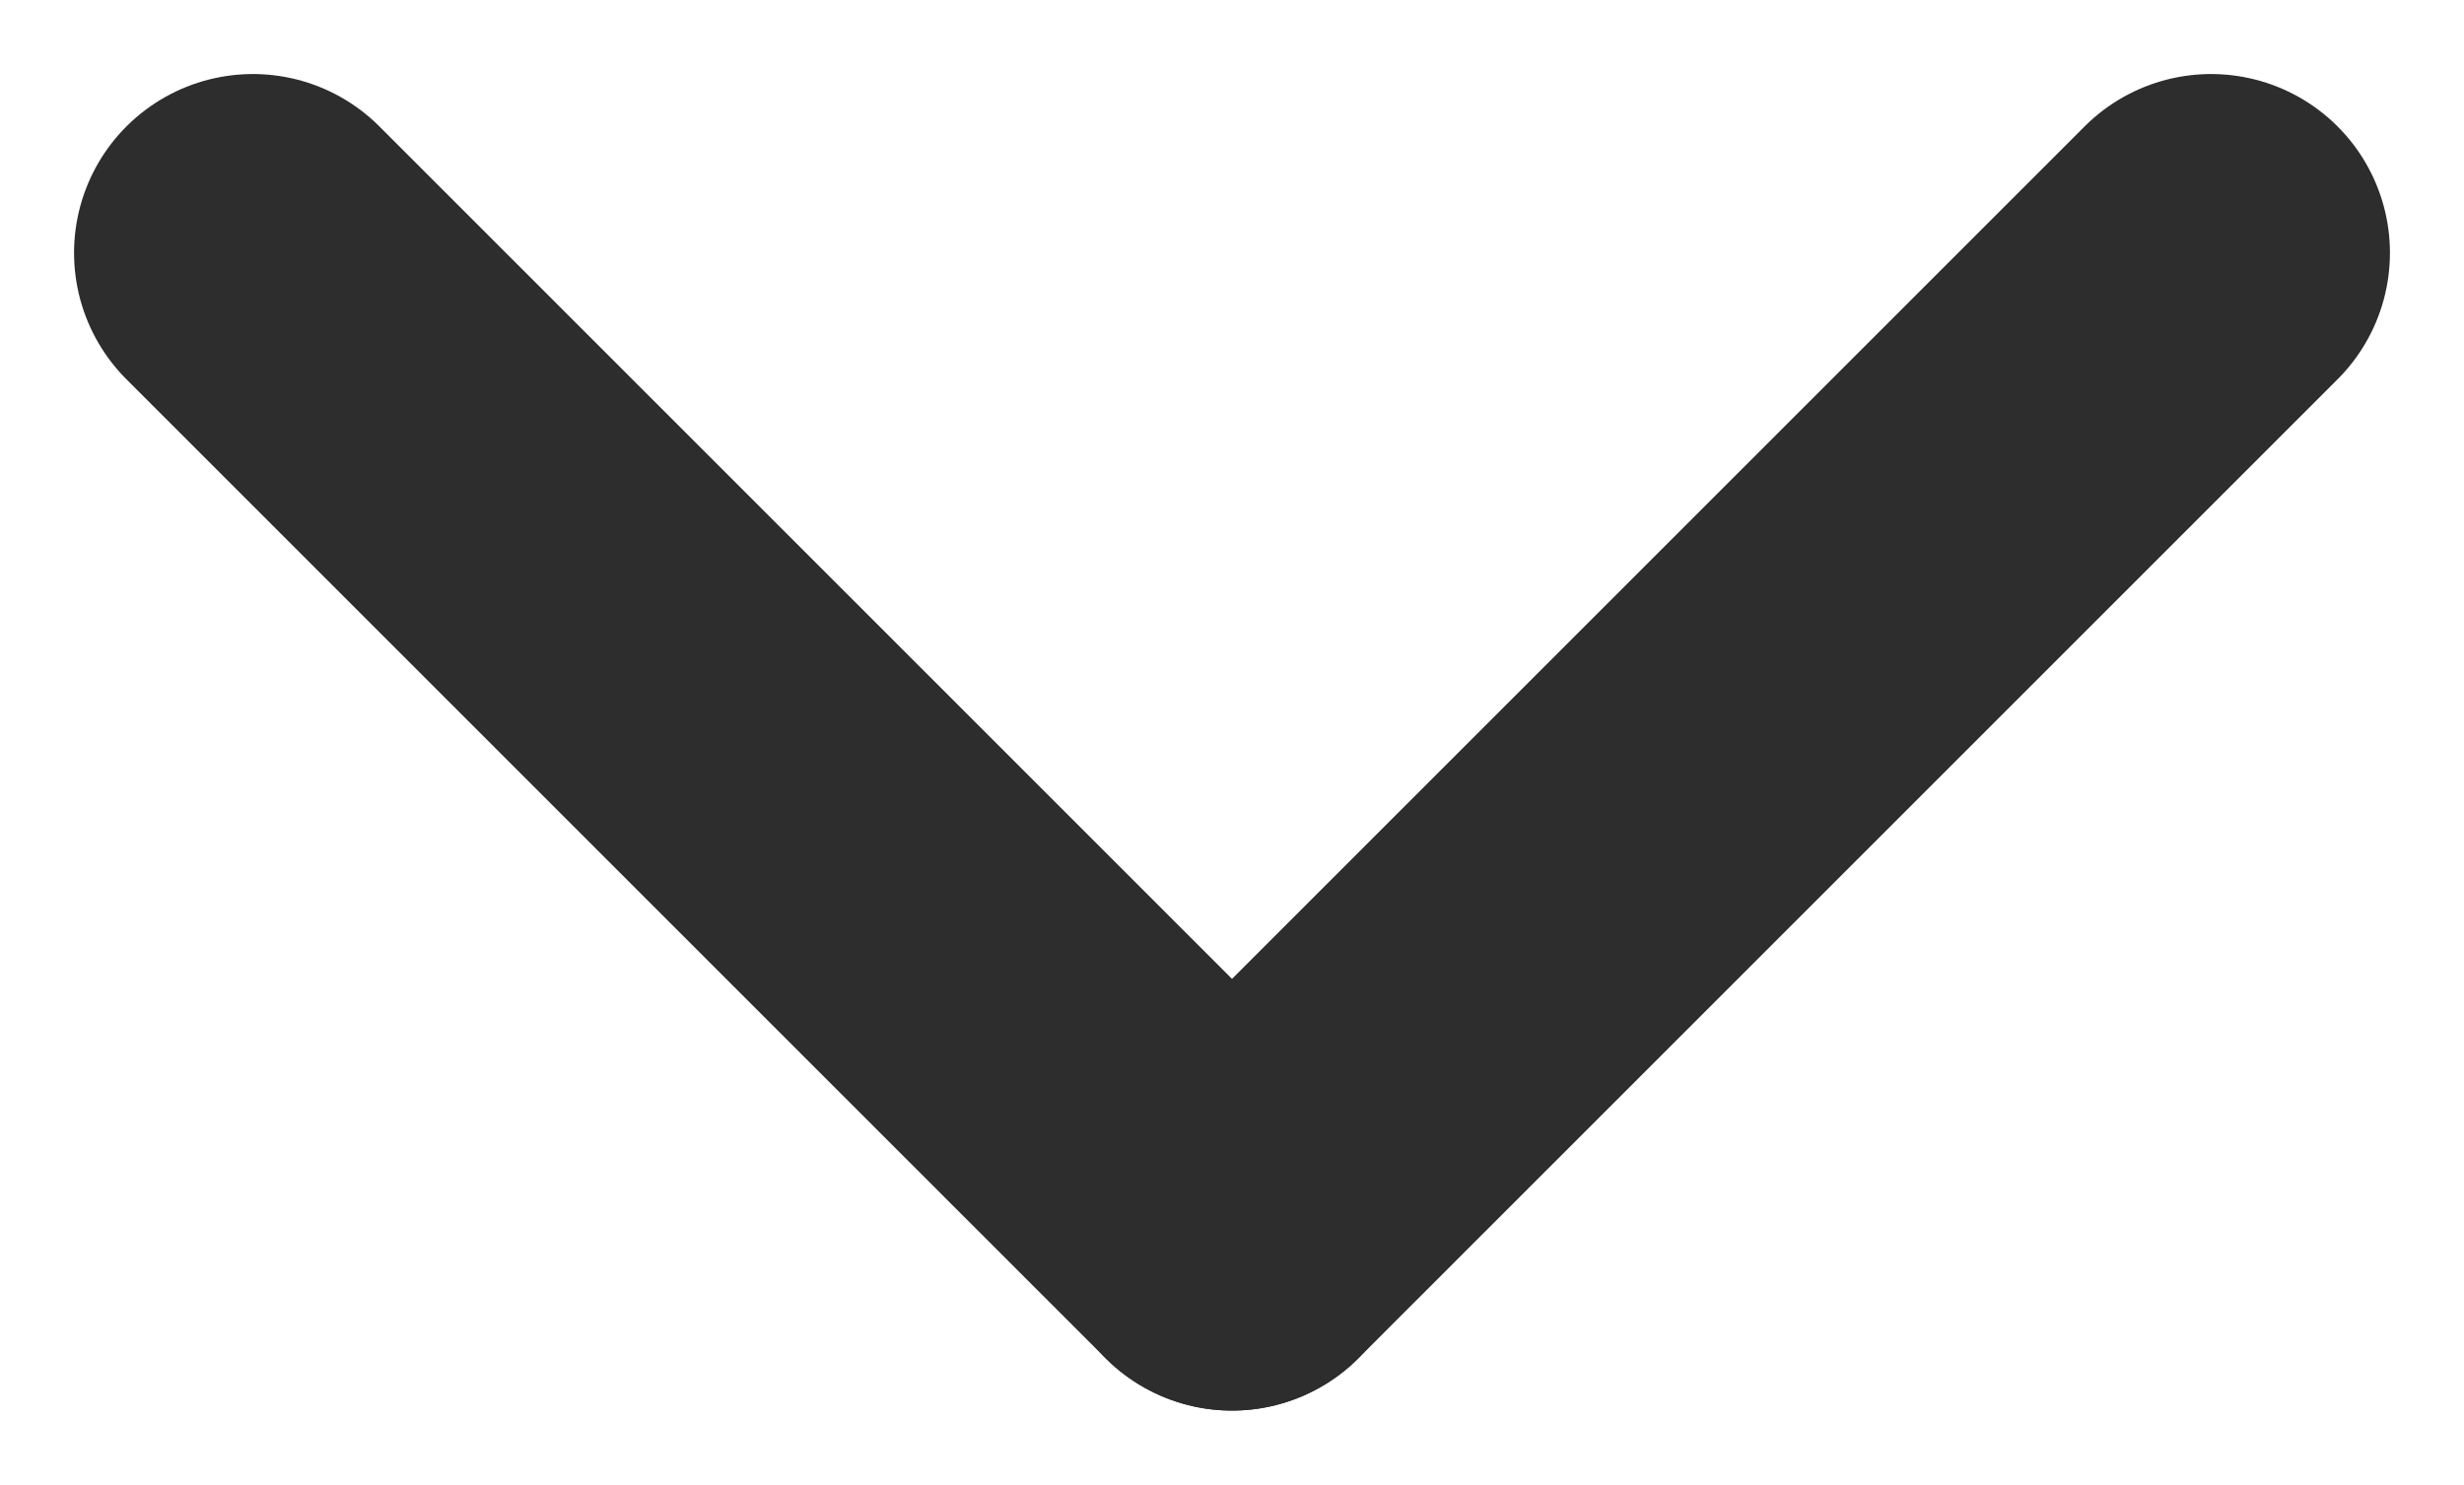
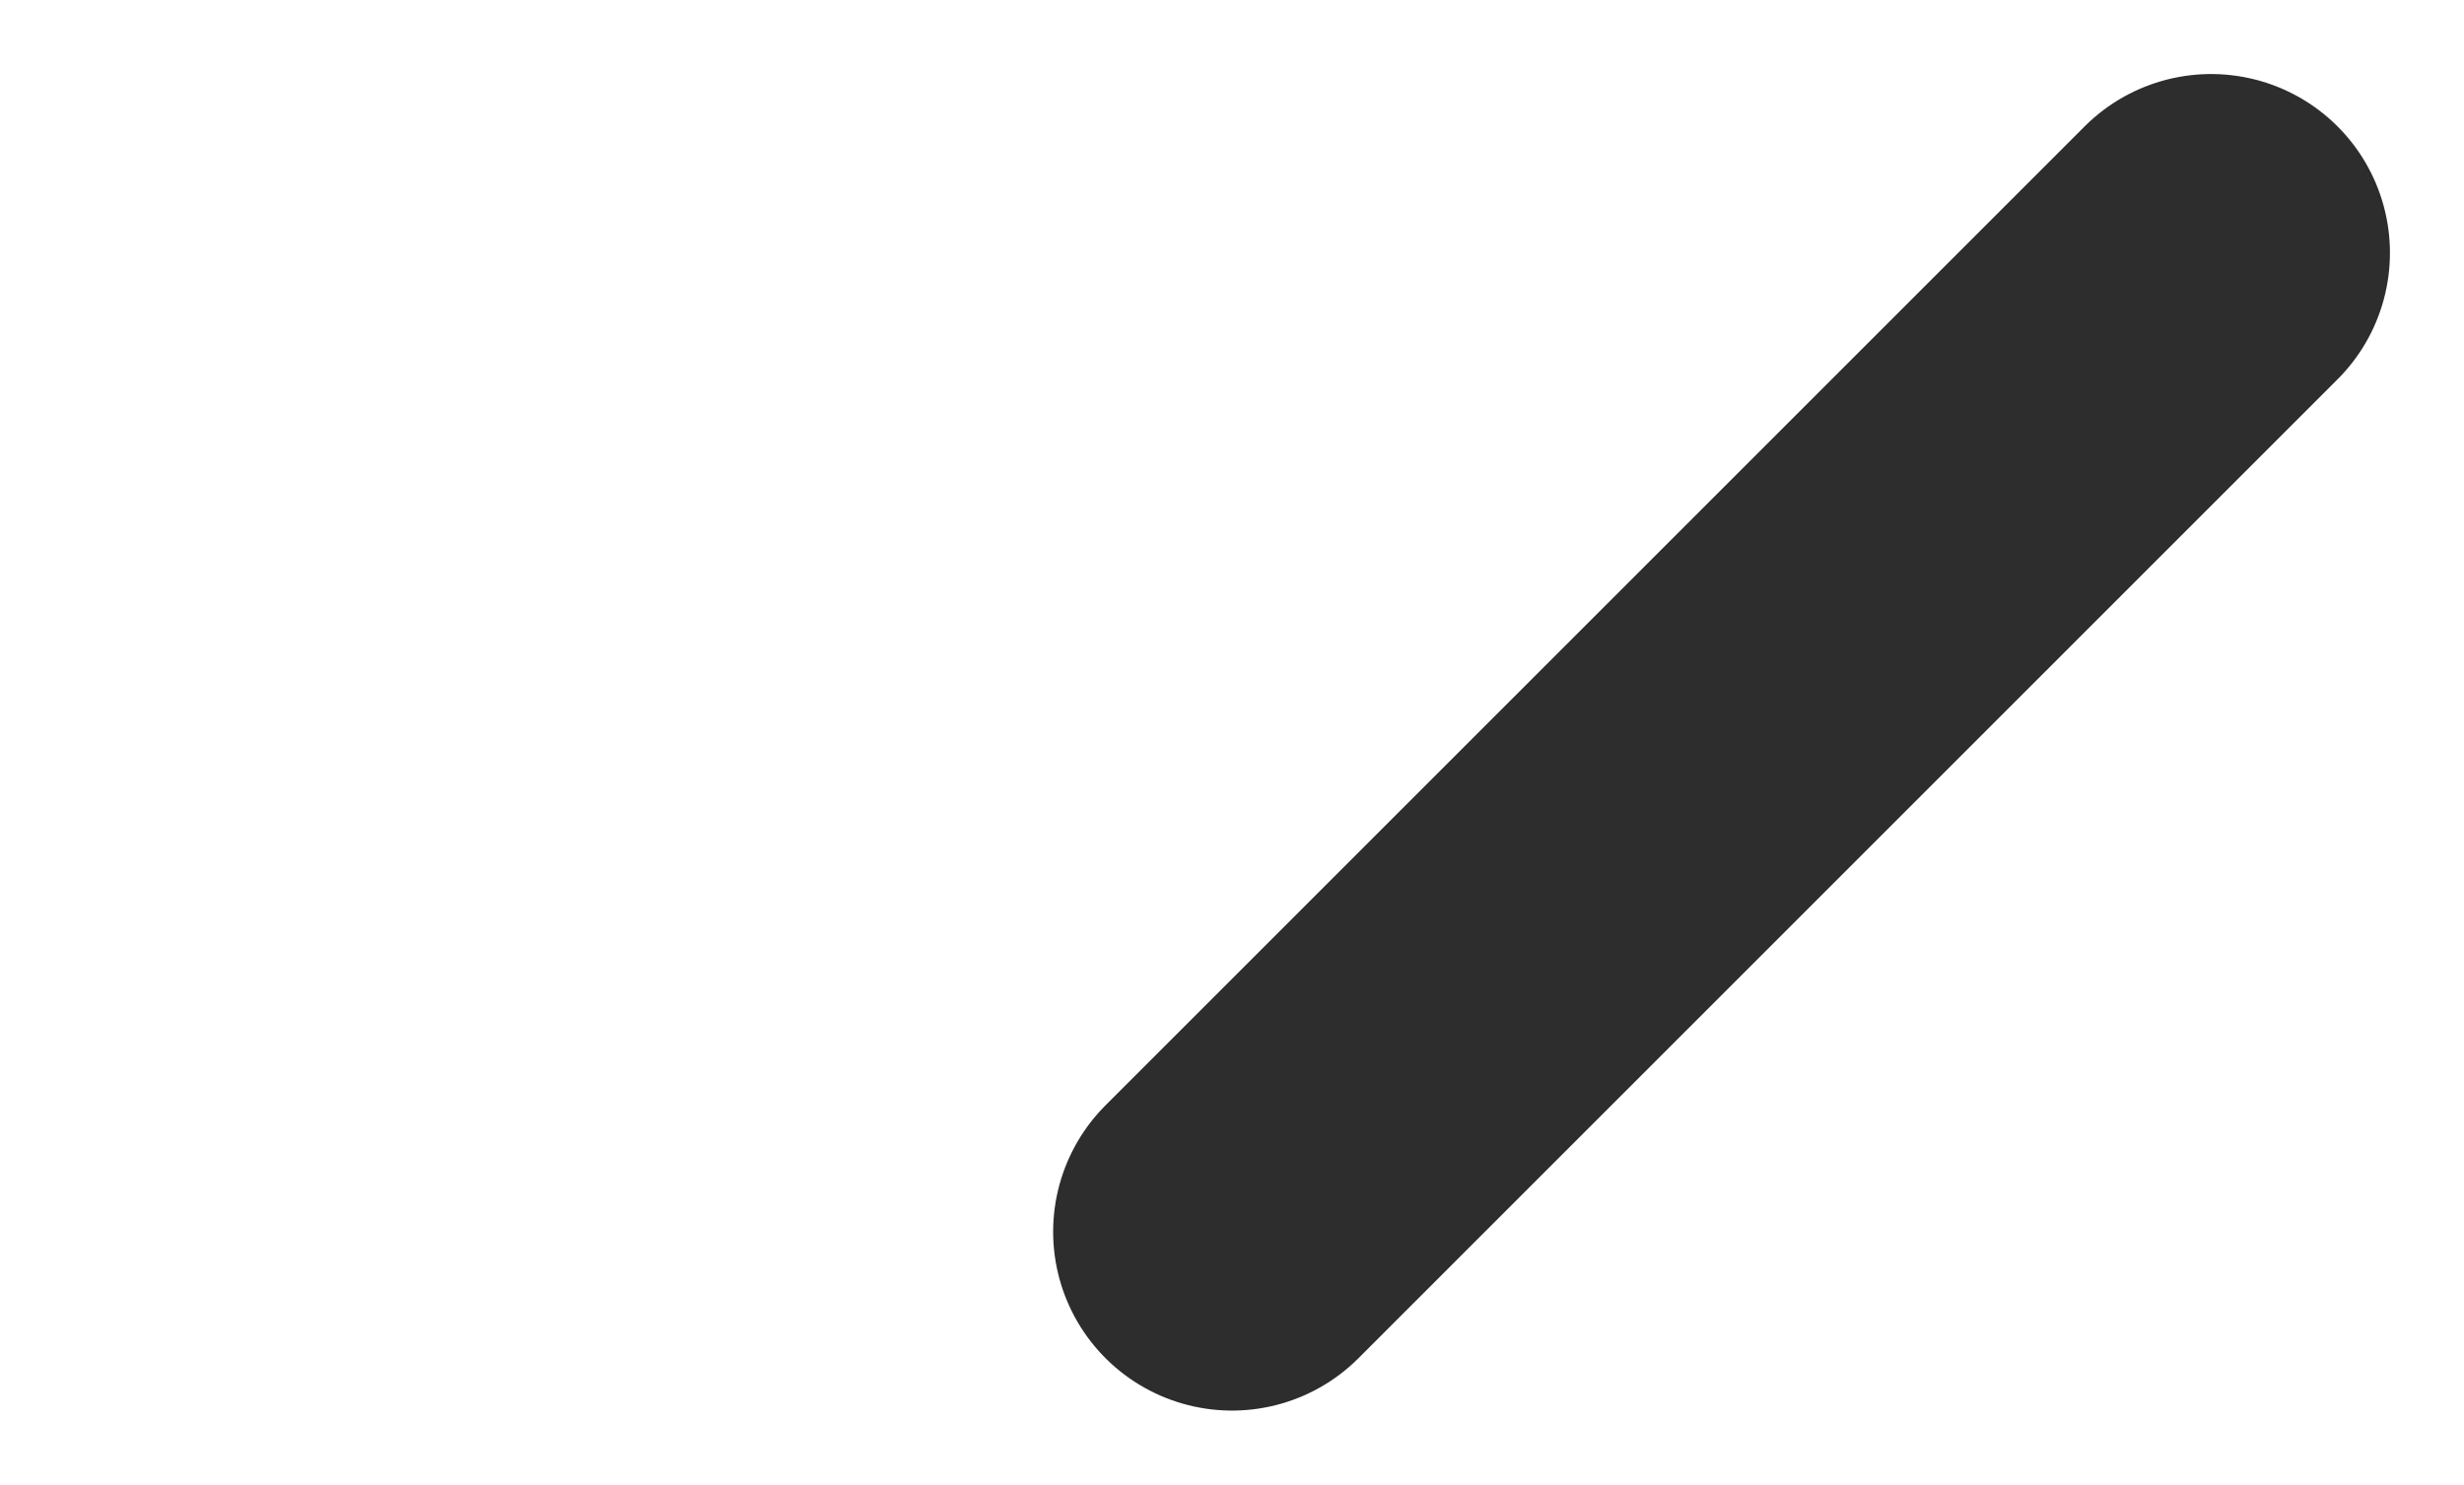
<svg xmlns="http://www.w3.org/2000/svg" width="20.664" height="12.453" viewBox="0 0 20.664 12.453">
  <g data-name="Component 63 – 3">
-     <path data-name="Line 7" style="fill:none;stroke:#2d2d2d;stroke-linecap:round;stroke-width:3px" d="m0 0 8.211 8.211" transform="translate(2.121 2.121)" />
    <path data-name="Line 8" transform="translate(10.332 2.121)" style="fill:none;stroke:#2d2d2d;stroke-linecap:round;stroke-width:3px" d="M0 8.211 8.211 0" />
  </g>
</svg>